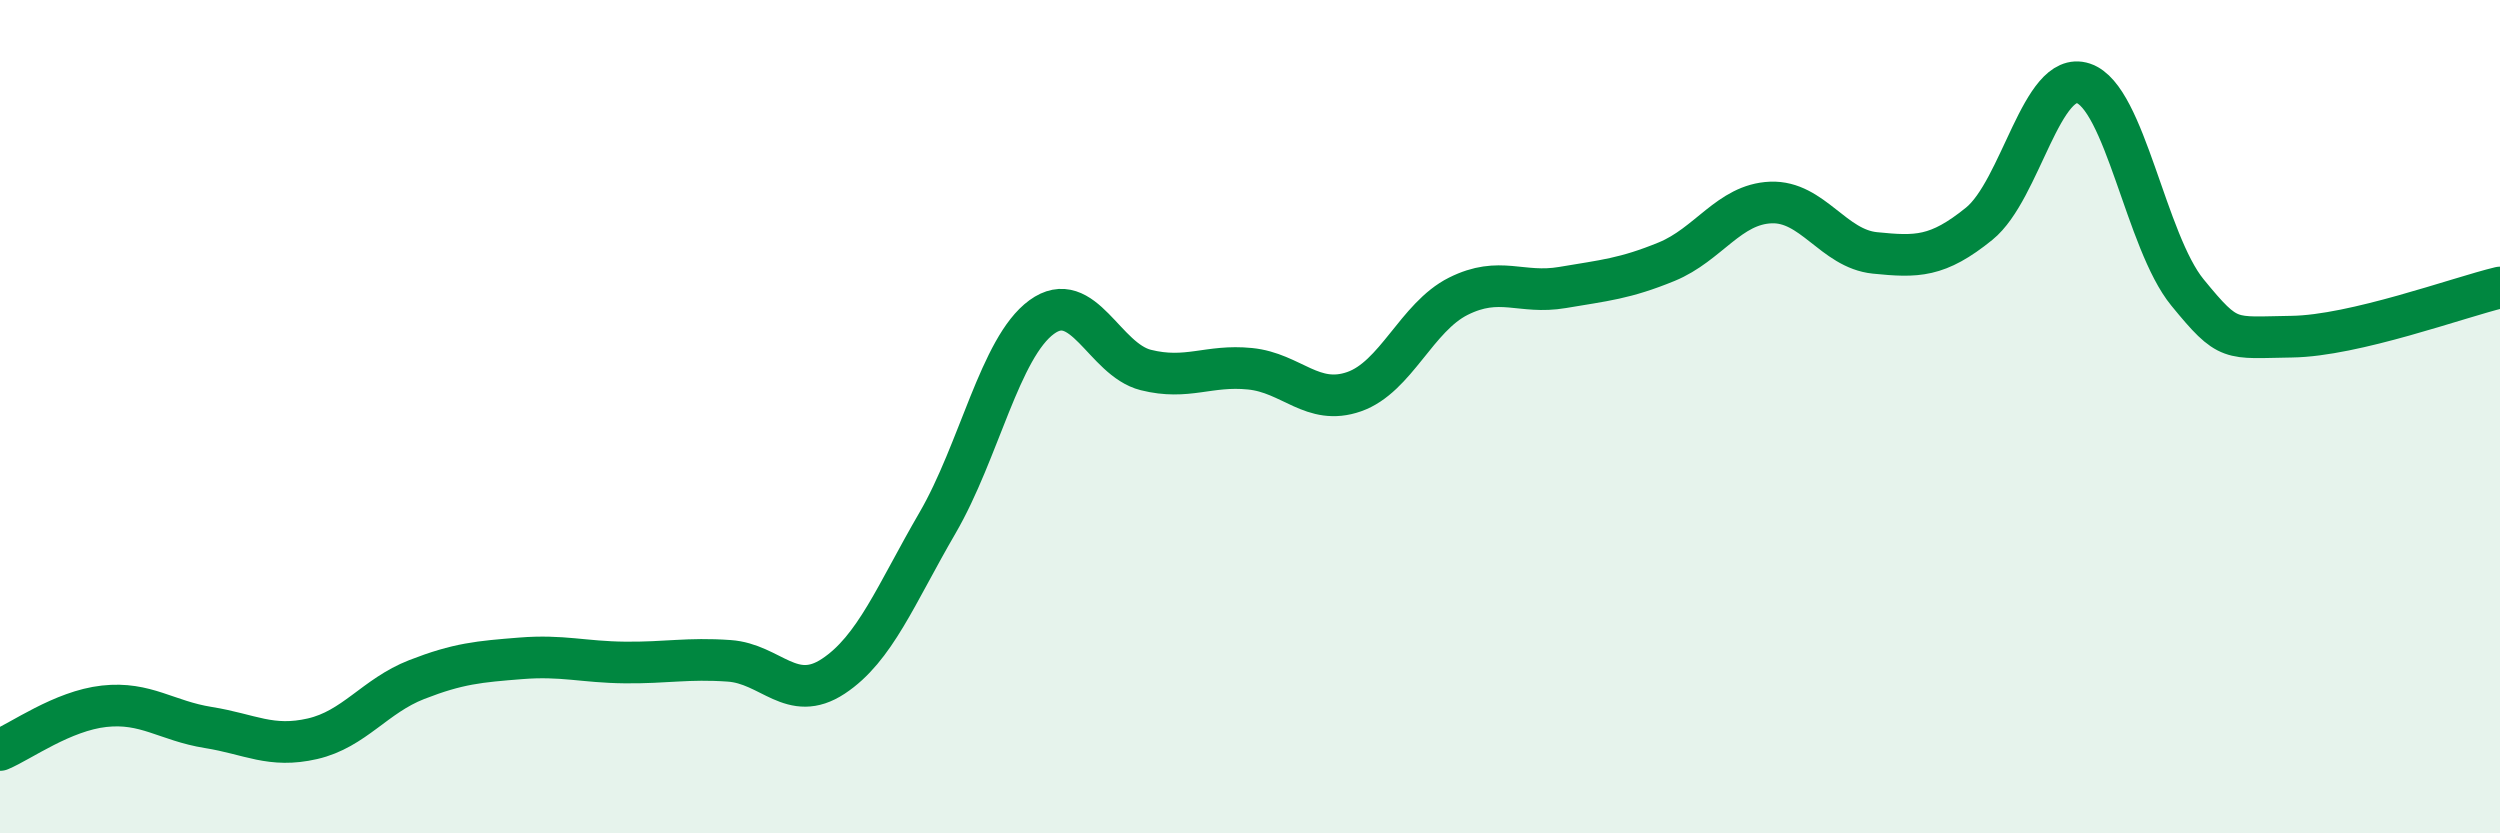
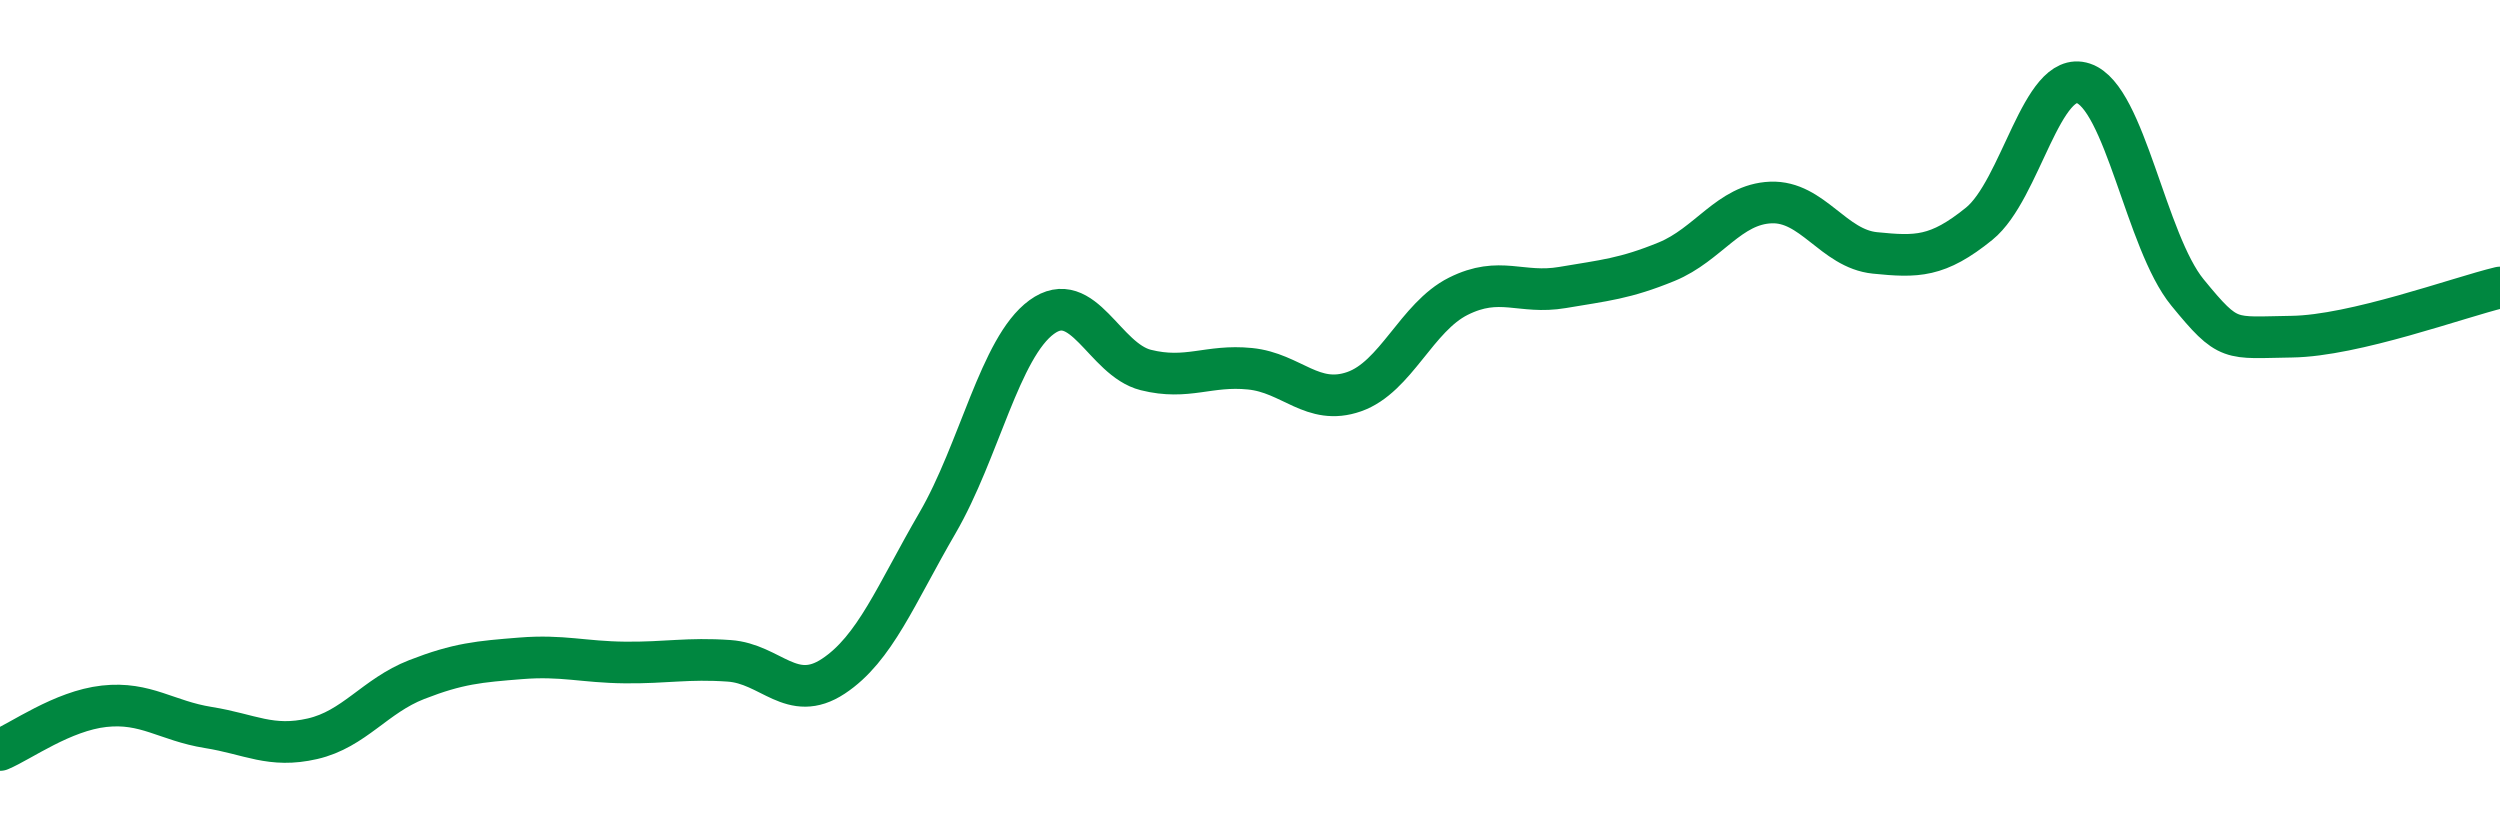
<svg xmlns="http://www.w3.org/2000/svg" width="60" height="20" viewBox="0 0 60 20">
-   <path d="M 0,18 C 0.5,17.79 1.5,17.06 2.5,16.95 C 3.5,16.84 4,17.3 5,17.46 C 6,17.62 6.5,17.96 7.5,17.73 C 8.5,17.5 9,16.7 10,16.31 C 11,15.92 11.5,15.88 12.5,15.8 C 13.5,15.72 14,15.89 15,15.9 C 16,15.91 16.5,15.79 17.5,15.86 C 18.5,15.93 19,16.89 20,16.23 C 21,15.57 21.5,14.27 22.5,12.55 C 23.5,10.83 24,8.34 25,7.61 C 26,6.88 26.5,8.63 27.5,8.88 C 28.5,9.13 29,8.75 30,8.85 C 31,8.95 31.5,9.75 32.5,9.4 C 33.5,9.05 34,7.61 35,7.11 C 36,6.61 36.5,7.07 37.5,6.9 C 38.5,6.73 39,6.69 40,6.28 C 41,5.87 41.5,4.9 42.5,4.86 C 43.5,4.82 44,5.97 45,6.07 C 46,6.17 46.5,6.18 47.5,5.37 C 48.5,4.56 49,1.67 50,2 C 51,2.33 51.5,5.8 52.5,7.02 C 53.5,8.24 53.5,8.1 55,8.08 C 56.5,8.06 59,7.14 60,6.9L60 20L0 20Z" fill="#008740" opacity="0.1" stroke-linecap="round" stroke-linejoin="round" />
  <path d="M 0,18 C 0.5,17.79 1.5,17.06 2.5,16.95 C 3.5,16.84 4,17.3 5,17.46 C 6,17.62 6.5,17.96 7.5,17.73 C 8.5,17.5 9,16.7 10,16.31 C 11,15.92 11.5,15.88 12.5,15.8 C 13.5,15.72 14,15.89 15,15.9 C 16,15.91 16.5,15.79 17.5,15.86 C 18.5,15.93 19,16.89 20,16.23 C 21,15.57 21.5,14.27 22.5,12.55 C 23.5,10.83 24,8.34 25,7.61 C 26,6.88 26.5,8.63 27.5,8.88 C 28.5,9.13 29,8.75 30,8.85 C 31,8.95 31.5,9.75 32.5,9.4 C 33.5,9.05 34,7.61 35,7.11 C 36,6.61 36.5,7.07 37.5,6.9 C 38.5,6.73 39,6.69 40,6.28 C 41,5.87 41.5,4.9 42.5,4.86 C 43.5,4.82 44,5.97 45,6.07 C 46,6.17 46.5,6.18 47.5,5.37 C 48.5,4.56 49,1.67 50,2 C 51,2.33 51.5,5.8 52.5,7.02 C 53.5,8.24 53.5,8.1 55,8.08 C 56.5,8.06 59,7.14 60,6.9" stroke="#008740" stroke-width="1" fill="none" stroke-linecap="round" stroke-linejoin="round" />
</svg>